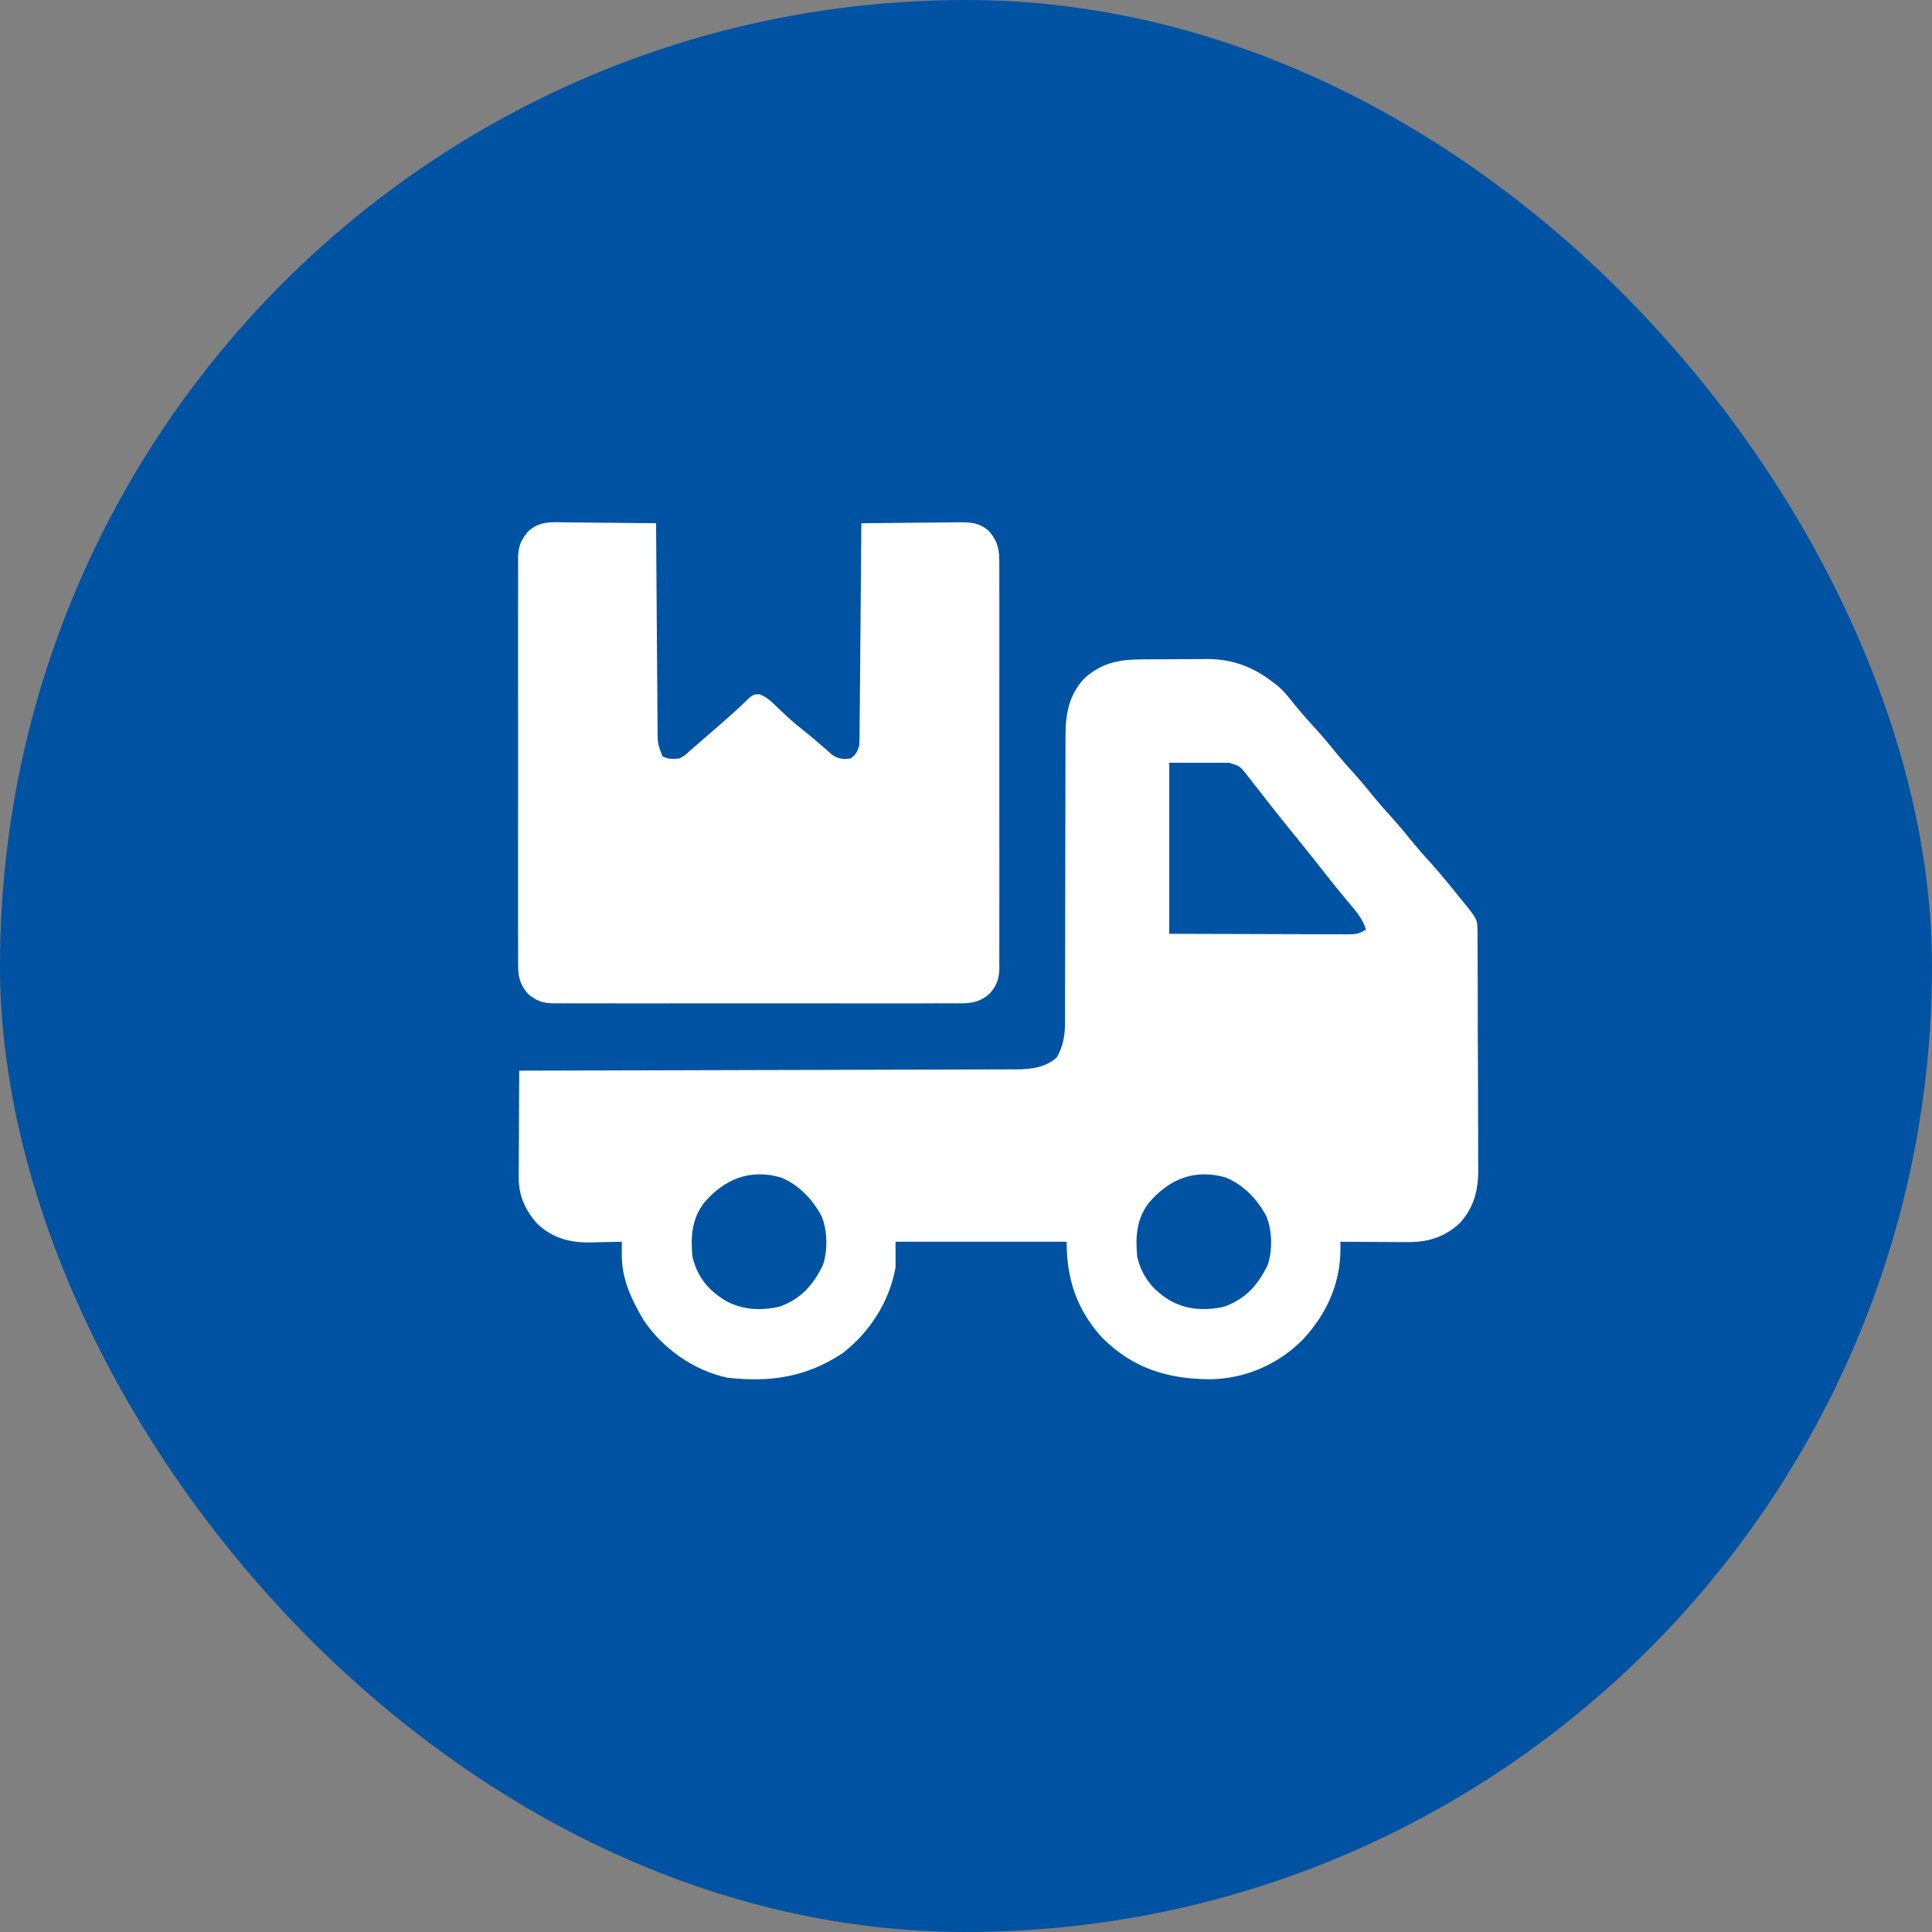
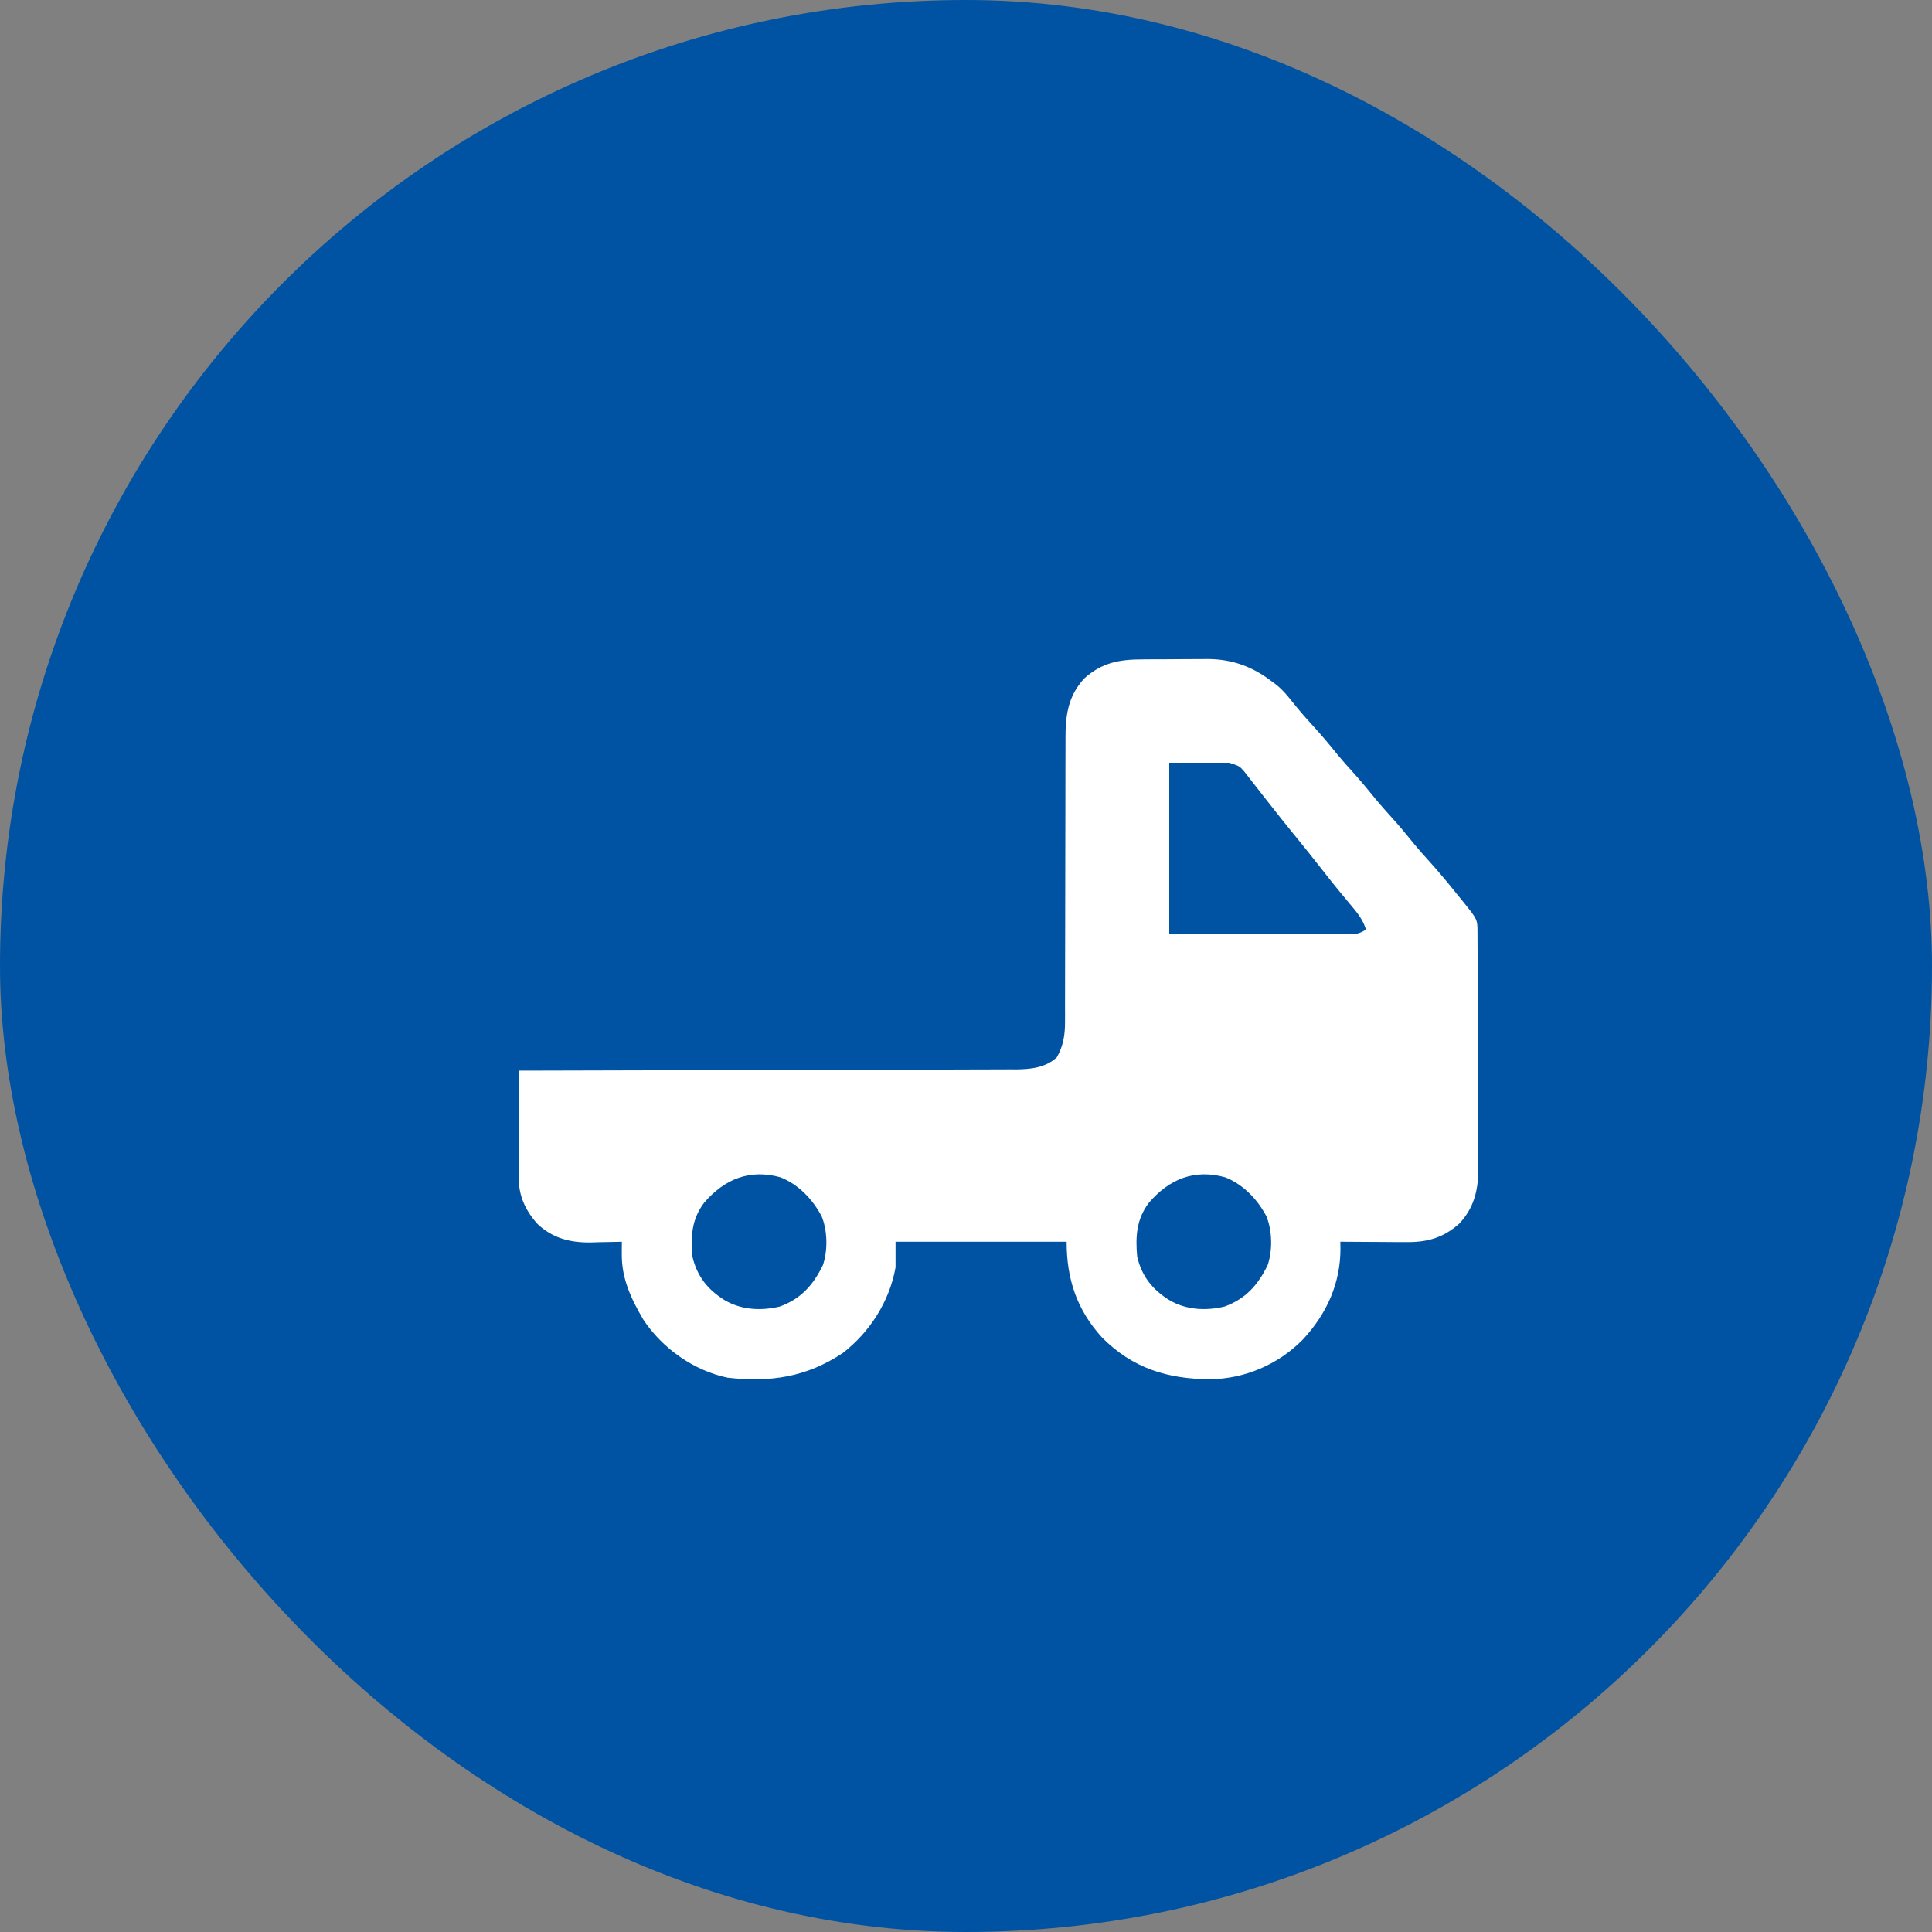
<svg xmlns="http://www.w3.org/2000/svg" width="60" height="60" viewBox="0 0 60 60" fill="none">
  <rect x="0" y="0" width="60" height="60" fill="#808080" stroke="none" />
  <rect width="60" height="60" rx="30" fill="#0053A2" />
  <path d="M35.471 20.478C35.543 20.477 35.616 20.477 35.691 20.476C35.844 20.476 35.998 20.475 36.152 20.475C36.385 20.475 36.618 20.473 36.851 20.47C37.001 20.47 37.151 20.47 37.301 20.469C37.37 20.468 37.438 20.468 37.509 20.467C38.269 20.471 38.9 20.703 39.5 21.164C39.555 21.205 39.609 21.246 39.666 21.288C39.839 21.435 39.97 21.587 40.11 21.766C40.319 22.027 40.535 22.279 40.762 22.525C41.035 22.822 41.291 23.129 41.544 23.443C41.688 23.618 41.838 23.786 41.99 23.953C42.25 24.239 42.494 24.535 42.737 24.835C42.882 25.011 43.032 25.18 43.185 25.348C43.446 25.633 43.69 25.929 43.933 26.23C44.078 26.405 44.227 26.574 44.381 26.742C44.693 27.086 44.986 27.443 45.277 27.805C45.353 27.898 45.353 27.898 45.431 27.994C45.883 28.554 45.883 28.554 45.885 28.931C45.885 29.035 45.885 29.035 45.886 29.142C45.886 29.218 45.886 29.295 45.887 29.374C45.887 29.455 45.888 29.535 45.888 29.618C45.889 29.886 45.89 30.154 45.891 30.422C45.891 30.514 45.891 30.606 45.892 30.698C45.893 31.132 45.894 31.566 45.894 32C45.895 32.5 45.897 33 45.9 33.5C45.901 33.887 45.902 34.274 45.903 34.661C45.903 34.892 45.903 35.122 45.905 35.353C45.907 35.611 45.907 35.869 45.906 36.127C45.907 36.241 45.907 36.241 45.909 36.357C45.905 36.987 45.763 37.526 45.324 37.996C44.826 38.444 44.319 38.584 43.661 38.575C43.574 38.575 43.574 38.575 43.484 38.575C43.299 38.574 43.114 38.572 42.928 38.571C42.802 38.57 42.676 38.57 42.55 38.569C42.242 38.568 41.933 38.565 41.625 38.563C41.626 38.615 41.627 38.668 41.629 38.722C41.643 39.832 41.21 40.802 40.452 41.61C39.688 42.381 38.654 42.823 37.574 42.834C36.254 42.826 35.174 42.49 34.227 41.541C33.437 40.671 33.125 39.718 33.125 38.563C31.372 38.563 29.619 38.563 27.812 38.563C27.812 38.825 27.812 39.089 27.812 39.359C27.626 40.415 27.012 41.374 26.168 42.024C25.037 42.772 23.927 42.934 22.595 42.786C21.545 42.565 20.57 41.875 19.981 40.986C19.597 40.33 19.304 39.711 19.31 38.944C19.31 38.873 19.31 38.801 19.311 38.727C19.311 38.673 19.312 38.619 19.312 38.563C19.268 38.564 19.223 38.565 19.177 38.567C18.97 38.572 18.764 38.576 18.557 38.579C18.487 38.581 18.416 38.584 18.344 38.586C17.705 38.594 17.167 38.456 16.692 38.012C16.322 37.6 16.107 37.141 16.11 36.582C16.11 36.508 16.11 36.433 16.11 36.357C16.111 36.277 16.111 36.198 16.112 36.116C16.112 36.034 16.112 35.953 16.113 35.868C16.113 35.607 16.115 35.346 16.117 35.084C16.117 34.907 16.118 34.73 16.119 34.553C16.12 34.118 16.122 33.684 16.125 33.25C16.206 33.25 16.288 33.25 16.372 33.25C18.31 33.246 20.248 33.241 22.186 33.235C22.424 33.234 22.663 33.233 22.901 33.233C22.949 33.233 22.996 33.232 23.045 33.232C23.814 33.23 24.583 33.228 25.351 33.227C26.14 33.225 26.93 33.223 27.718 33.22C28.162 33.219 28.605 33.217 29.048 33.217C29.465 33.217 29.882 33.215 30.299 33.213C30.452 33.213 30.605 33.212 30.758 33.212C30.967 33.213 31.176 33.212 31.386 33.21C31.446 33.21 31.506 33.211 31.568 33.211C32.024 33.206 32.477 33.154 32.822 32.835C33.019 32.489 33.075 32.147 33.075 31.753C33.076 31.668 33.076 31.584 33.076 31.497C33.076 31.404 33.076 31.311 33.075 31.219C33.076 31.12 33.076 31.022 33.076 30.923C33.077 30.712 33.077 30.501 33.077 30.289C33.077 29.955 33.078 29.62 33.079 29.285C33.082 28.334 33.083 27.382 33.084 26.431C33.084 25.905 33.085 25.379 33.087 24.853C33.089 24.521 33.089 24.189 33.088 23.856C33.088 23.649 33.089 23.442 33.09 23.234C33.091 23.139 33.09 23.043 33.09 22.948C33.086 22.225 33.167 21.612 33.676 21.067C34.217 20.58 34.761 20.479 35.471 20.478ZM36.312 23.688C36.312 25.441 36.312 27.194 36.312 29C37.358 29.004 37.358 29.004 38.404 29.006C38.83 29.007 39.256 29.008 39.682 29.01C40.026 29.012 40.37 29.012 40.713 29.013C40.844 29.013 40.976 29.013 41.107 29.014C41.291 29.015 41.474 29.015 41.657 29.015C41.712 29.016 41.767 29.016 41.823 29.017C42.08 29.016 42.203 29.013 42.422 28.867C42.319 28.533 42.116 28.304 41.895 28.041C41.816 27.946 41.737 27.851 41.658 27.755C41.619 27.708 41.58 27.66 41.539 27.611C41.376 27.413 41.218 27.21 41.06 27.008C40.763 26.627 40.459 26.252 40.154 25.877C39.916 25.585 39.682 25.291 39.45 24.995C39.391 24.919 39.331 24.844 39.272 24.768C39.187 24.66 39.102 24.551 39.017 24.442C38.938 24.339 38.858 24.238 38.778 24.136C38.733 24.078 38.688 24.02 38.641 23.96C38.492 23.79 38.492 23.79 38.172 23.688C37.558 23.688 36.945 23.688 36.312 23.688ZM21.866 37.354C21.478 37.867 21.448 38.4 21.504 39.027C21.65 39.642 21.979 40.052 22.508 40.38C23.03 40.684 23.632 40.715 24.22 40.576C24.876 40.333 25.249 39.915 25.555 39.293C25.711 38.835 25.7 38.22 25.517 37.774C25.238 37.246 24.8 36.786 24.241 36.563C23.276 36.295 22.495 36.62 21.866 37.354ZM35.679 37.354C35.291 37.867 35.261 38.4 35.316 39.027C35.463 39.642 35.791 40.052 36.321 40.38C36.843 40.684 37.445 40.715 38.032 40.576C38.688 40.333 39.061 39.915 39.367 39.293C39.524 38.835 39.512 38.22 39.33 37.774C39.051 37.246 38.612 36.786 38.053 36.563C37.088 36.295 36.308 36.62 35.679 37.354Z" fill="white" />
-   <path d="M17.612 16.224C17.692 16.224 17.77 16.225 17.852 16.225C18.104 16.227 18.355 16.23 18.607 16.233C18.778 16.235 18.949 16.236 19.12 16.237C19.538 16.24 19.957 16.244 20.375 16.25C20.376 16.336 20.376 16.422 20.377 16.51C20.382 17.318 20.388 18.126 20.394 18.934C20.398 19.35 20.401 19.765 20.403 20.18C20.405 20.581 20.409 20.982 20.412 21.383C20.413 21.536 20.414 21.689 20.415 21.842C20.416 22.056 20.418 22.27 20.42 22.485C20.42 22.548 20.421 22.611 20.421 22.677C20.424 23.098 20.424 23.098 20.574 23.488C20.763 23.583 20.896 23.574 21.105 23.555C21.276 23.456 21.276 23.456 21.433 23.31C21.496 23.256 21.559 23.201 21.623 23.145C21.657 23.115 21.691 23.085 21.726 23.054C21.844 22.95 21.964 22.846 22.084 22.744C22.5 22.386 22.912 22.028 23.302 21.642C23.43 21.562 23.43 21.562 23.588 21.562C23.816 21.65 23.965 21.793 24.135 21.961C24.206 22.028 24.276 22.095 24.347 22.162C24.383 22.195 24.418 22.229 24.454 22.263C24.663 22.456 24.886 22.632 25.108 22.81C25.235 22.913 25.36 23.019 25.483 23.127C25.547 23.182 25.61 23.237 25.675 23.293C25.732 23.343 25.788 23.393 25.847 23.445C26.055 23.577 26.175 23.583 26.418 23.555C26.588 23.431 26.616 23.36 26.684 23.156C26.69 23.061 26.693 22.965 26.694 22.87C26.695 22.812 26.695 22.753 26.696 22.693C26.697 22.629 26.697 22.565 26.697 22.5C26.698 22.432 26.699 22.365 26.699 22.295C26.701 22.072 26.703 21.849 26.705 21.626C26.706 21.471 26.707 21.317 26.709 21.162C26.712 20.755 26.716 20.348 26.719 19.941C26.722 19.526 26.726 19.11 26.73 18.695C26.737 17.88 26.744 17.065 26.75 16.25C27.253 16.243 27.757 16.238 28.26 16.235C28.431 16.234 28.603 16.232 28.774 16.23C29.02 16.227 29.266 16.225 29.513 16.224C29.589 16.223 29.665 16.221 29.744 16.22C30.149 16.22 30.426 16.223 30.734 16.515C30.99 16.831 31.038 17.079 31.034 17.474C31.034 17.529 31.035 17.584 31.035 17.641C31.036 17.826 31.035 18.011 31.034 18.197C31.035 18.329 31.035 18.462 31.036 18.595C31.037 18.956 31.037 19.316 31.036 19.677C31.035 20.054 31.036 20.431 31.036 20.809C31.037 21.443 31.036 22.076 31.035 22.71C31.033 23.443 31.034 24.175 31.035 24.908C31.036 25.537 31.037 26.166 31.036 26.795C31.035 27.171 31.035 27.546 31.036 27.922C31.037 28.275 31.037 28.628 31.035 28.982C31.035 29.111 31.035 29.241 31.035 29.37C31.036 29.547 31.035 29.724 31.034 29.901C31.034 29.953 31.035 30.004 31.036 30.057C31.031 30.402 30.959 30.598 30.734 30.859C30.427 31.124 30.169 31.163 29.776 31.159C29.721 31.159 29.666 31.16 29.609 31.16C29.424 31.161 29.239 31.16 29.053 31.159C28.921 31.16 28.788 31.16 28.655 31.161C28.294 31.162 27.934 31.161 27.573 31.161C27.196 31.16 26.819 31.161 26.441 31.161C25.807 31.162 25.174 31.161 24.54 31.16C23.807 31.158 23.075 31.159 22.342 31.16C21.713 31.161 21.084 31.161 20.455 31.161C20.079 31.16 19.704 31.16 19.328 31.161C18.975 31.162 18.622 31.161 18.268 31.16C18.139 31.16 18.009 31.16 17.879 31.16C17.703 31.161 17.526 31.16 17.349 31.159C17.297 31.159 17.246 31.16 17.193 31.16C16.848 31.155 16.652 31.084 16.391 30.859C16.126 30.552 16.087 30.294 16.091 29.901C16.091 29.846 16.09 29.791 16.09 29.733C16.089 29.549 16.09 29.363 16.091 29.178C16.09 29.046 16.09 28.913 16.089 28.78C16.088 28.419 16.088 28.059 16.089 27.698C16.09 27.321 16.089 26.943 16.089 26.566C16.088 25.932 16.089 25.299 16.09 24.665C16.092 23.932 16.091 23.2 16.09 22.467C16.089 21.838 16.089 21.209 16.089 20.58C16.09 20.204 16.09 19.828 16.089 19.453C16.088 19.099 16.089 18.746 16.09 18.393C16.09 18.264 16.09 18.134 16.09 18.004C16.089 17.827 16.09 17.651 16.091 17.474C16.091 17.422 16.09 17.371 16.09 17.318C16.095 16.974 16.175 16.781 16.391 16.515C16.753 16.171 17.141 16.215 17.612 16.224Z" fill="white" />
</svg>